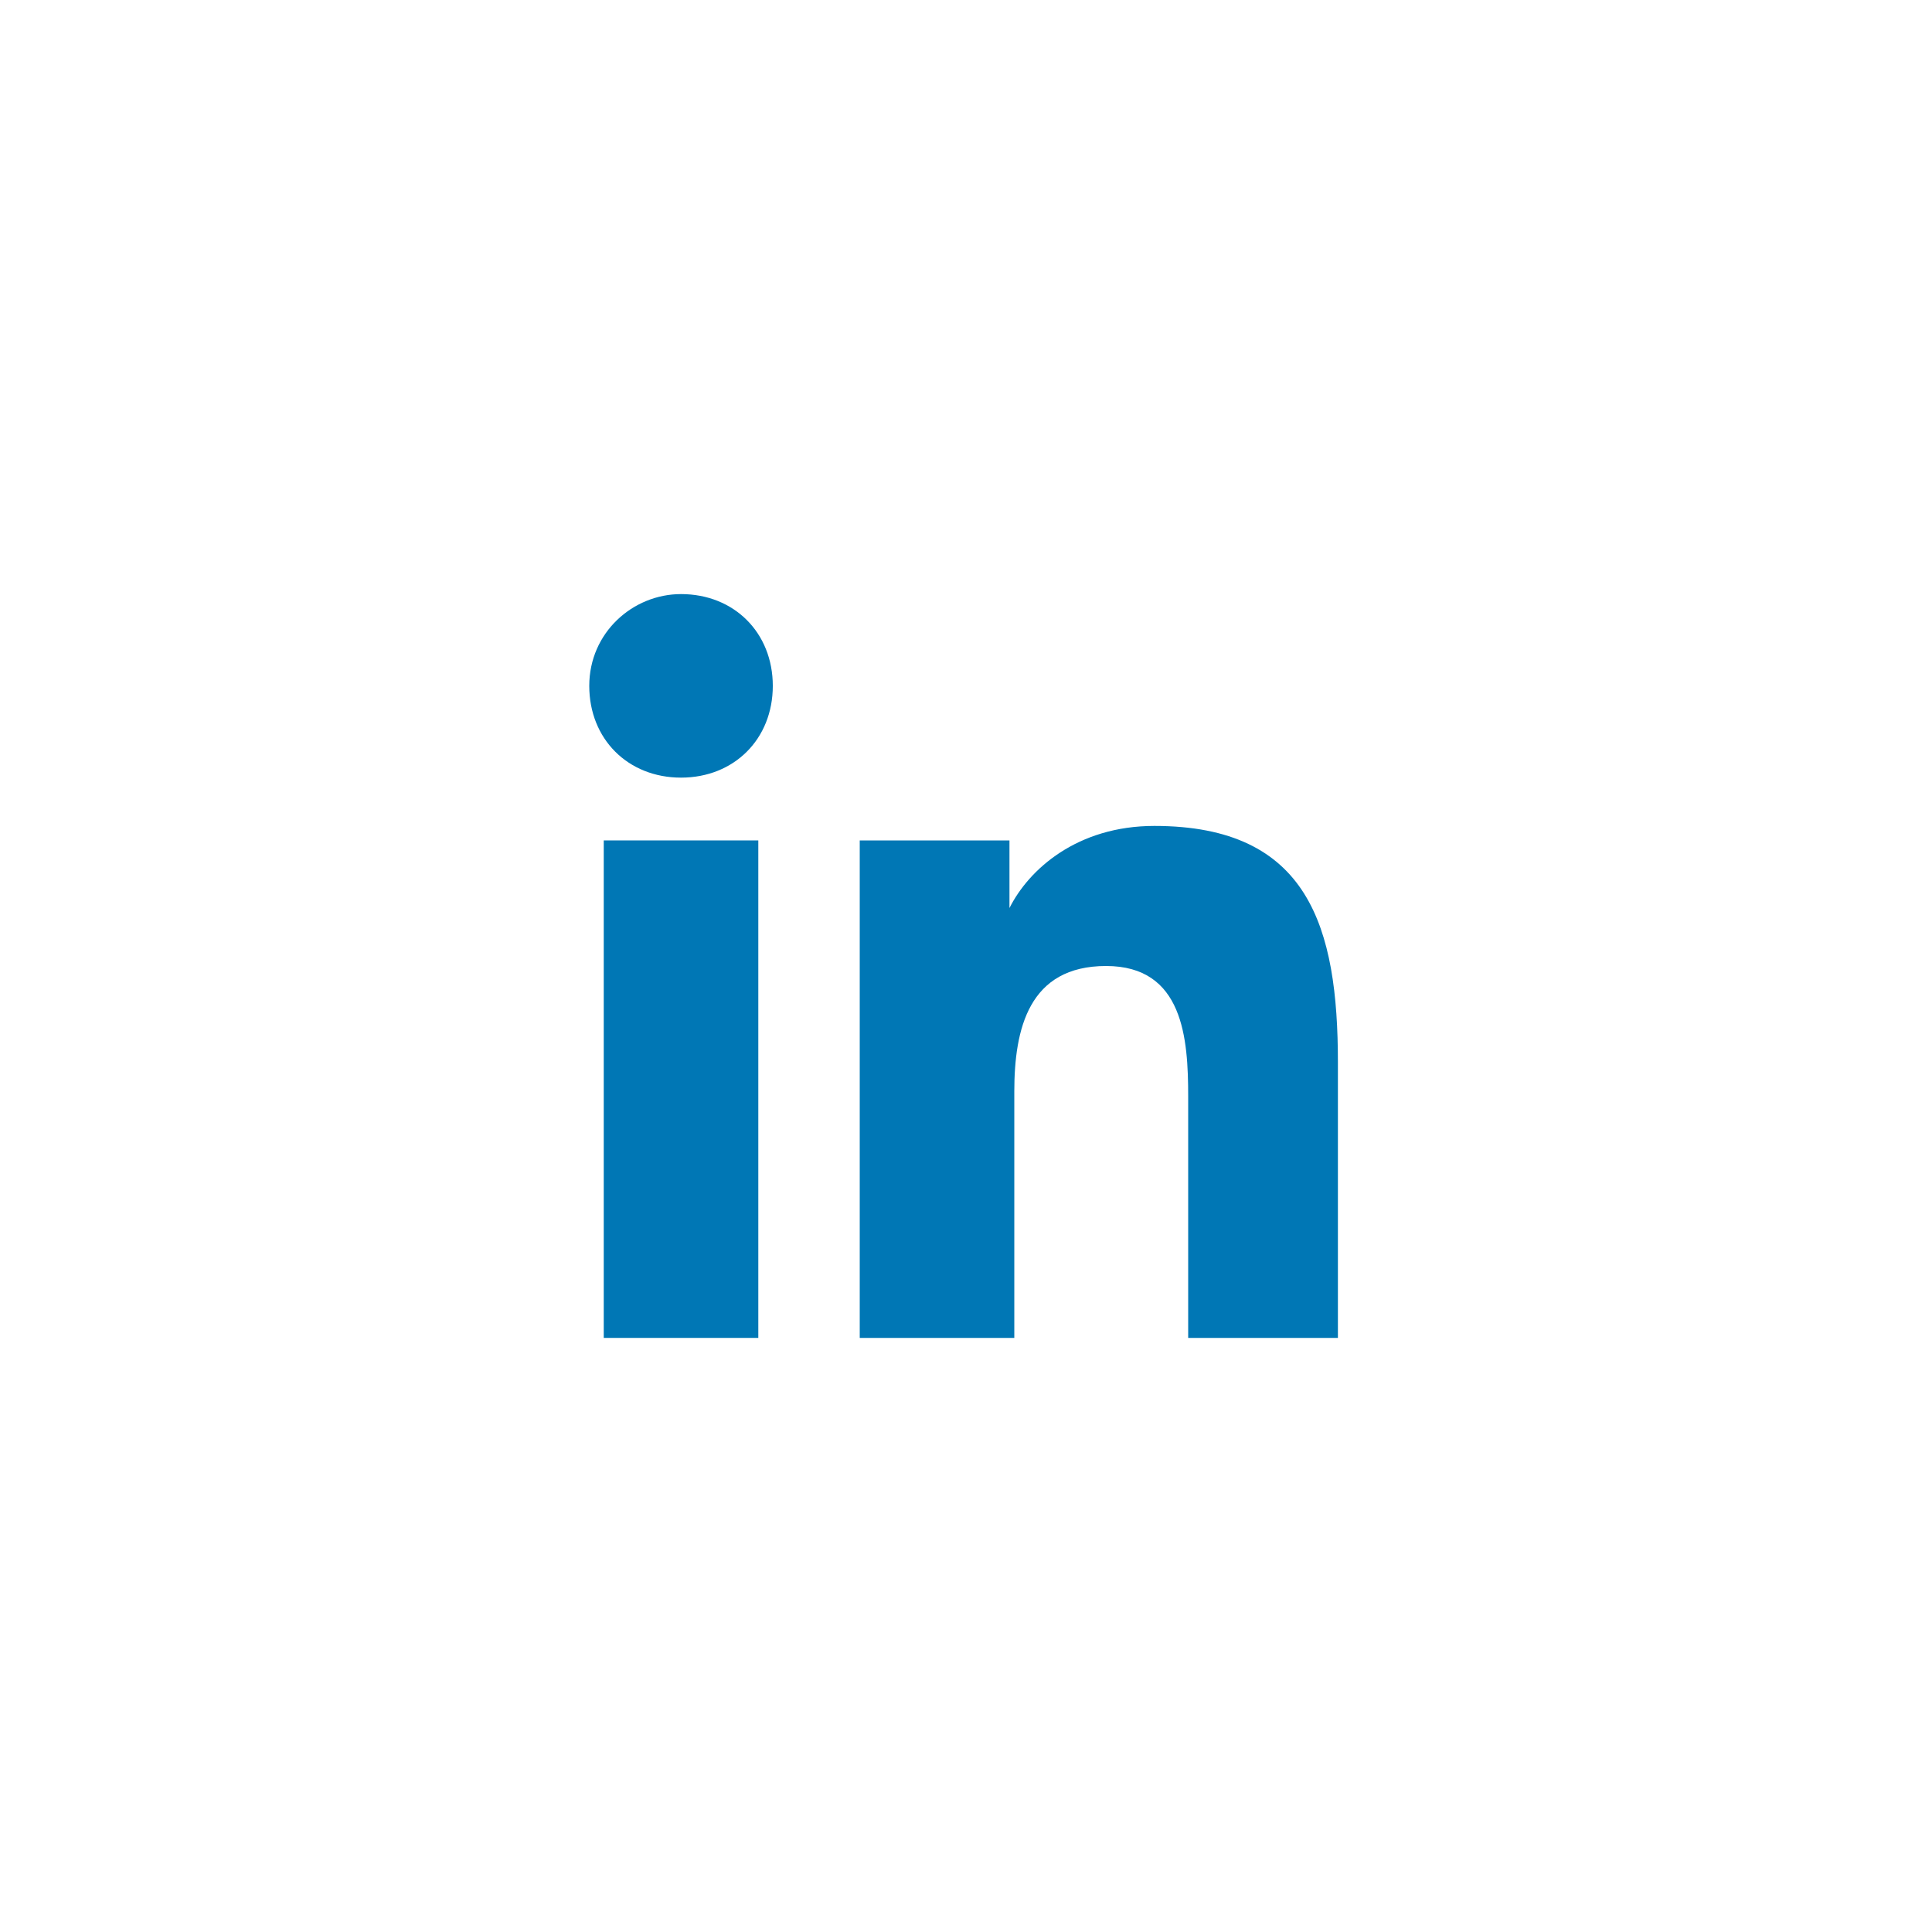
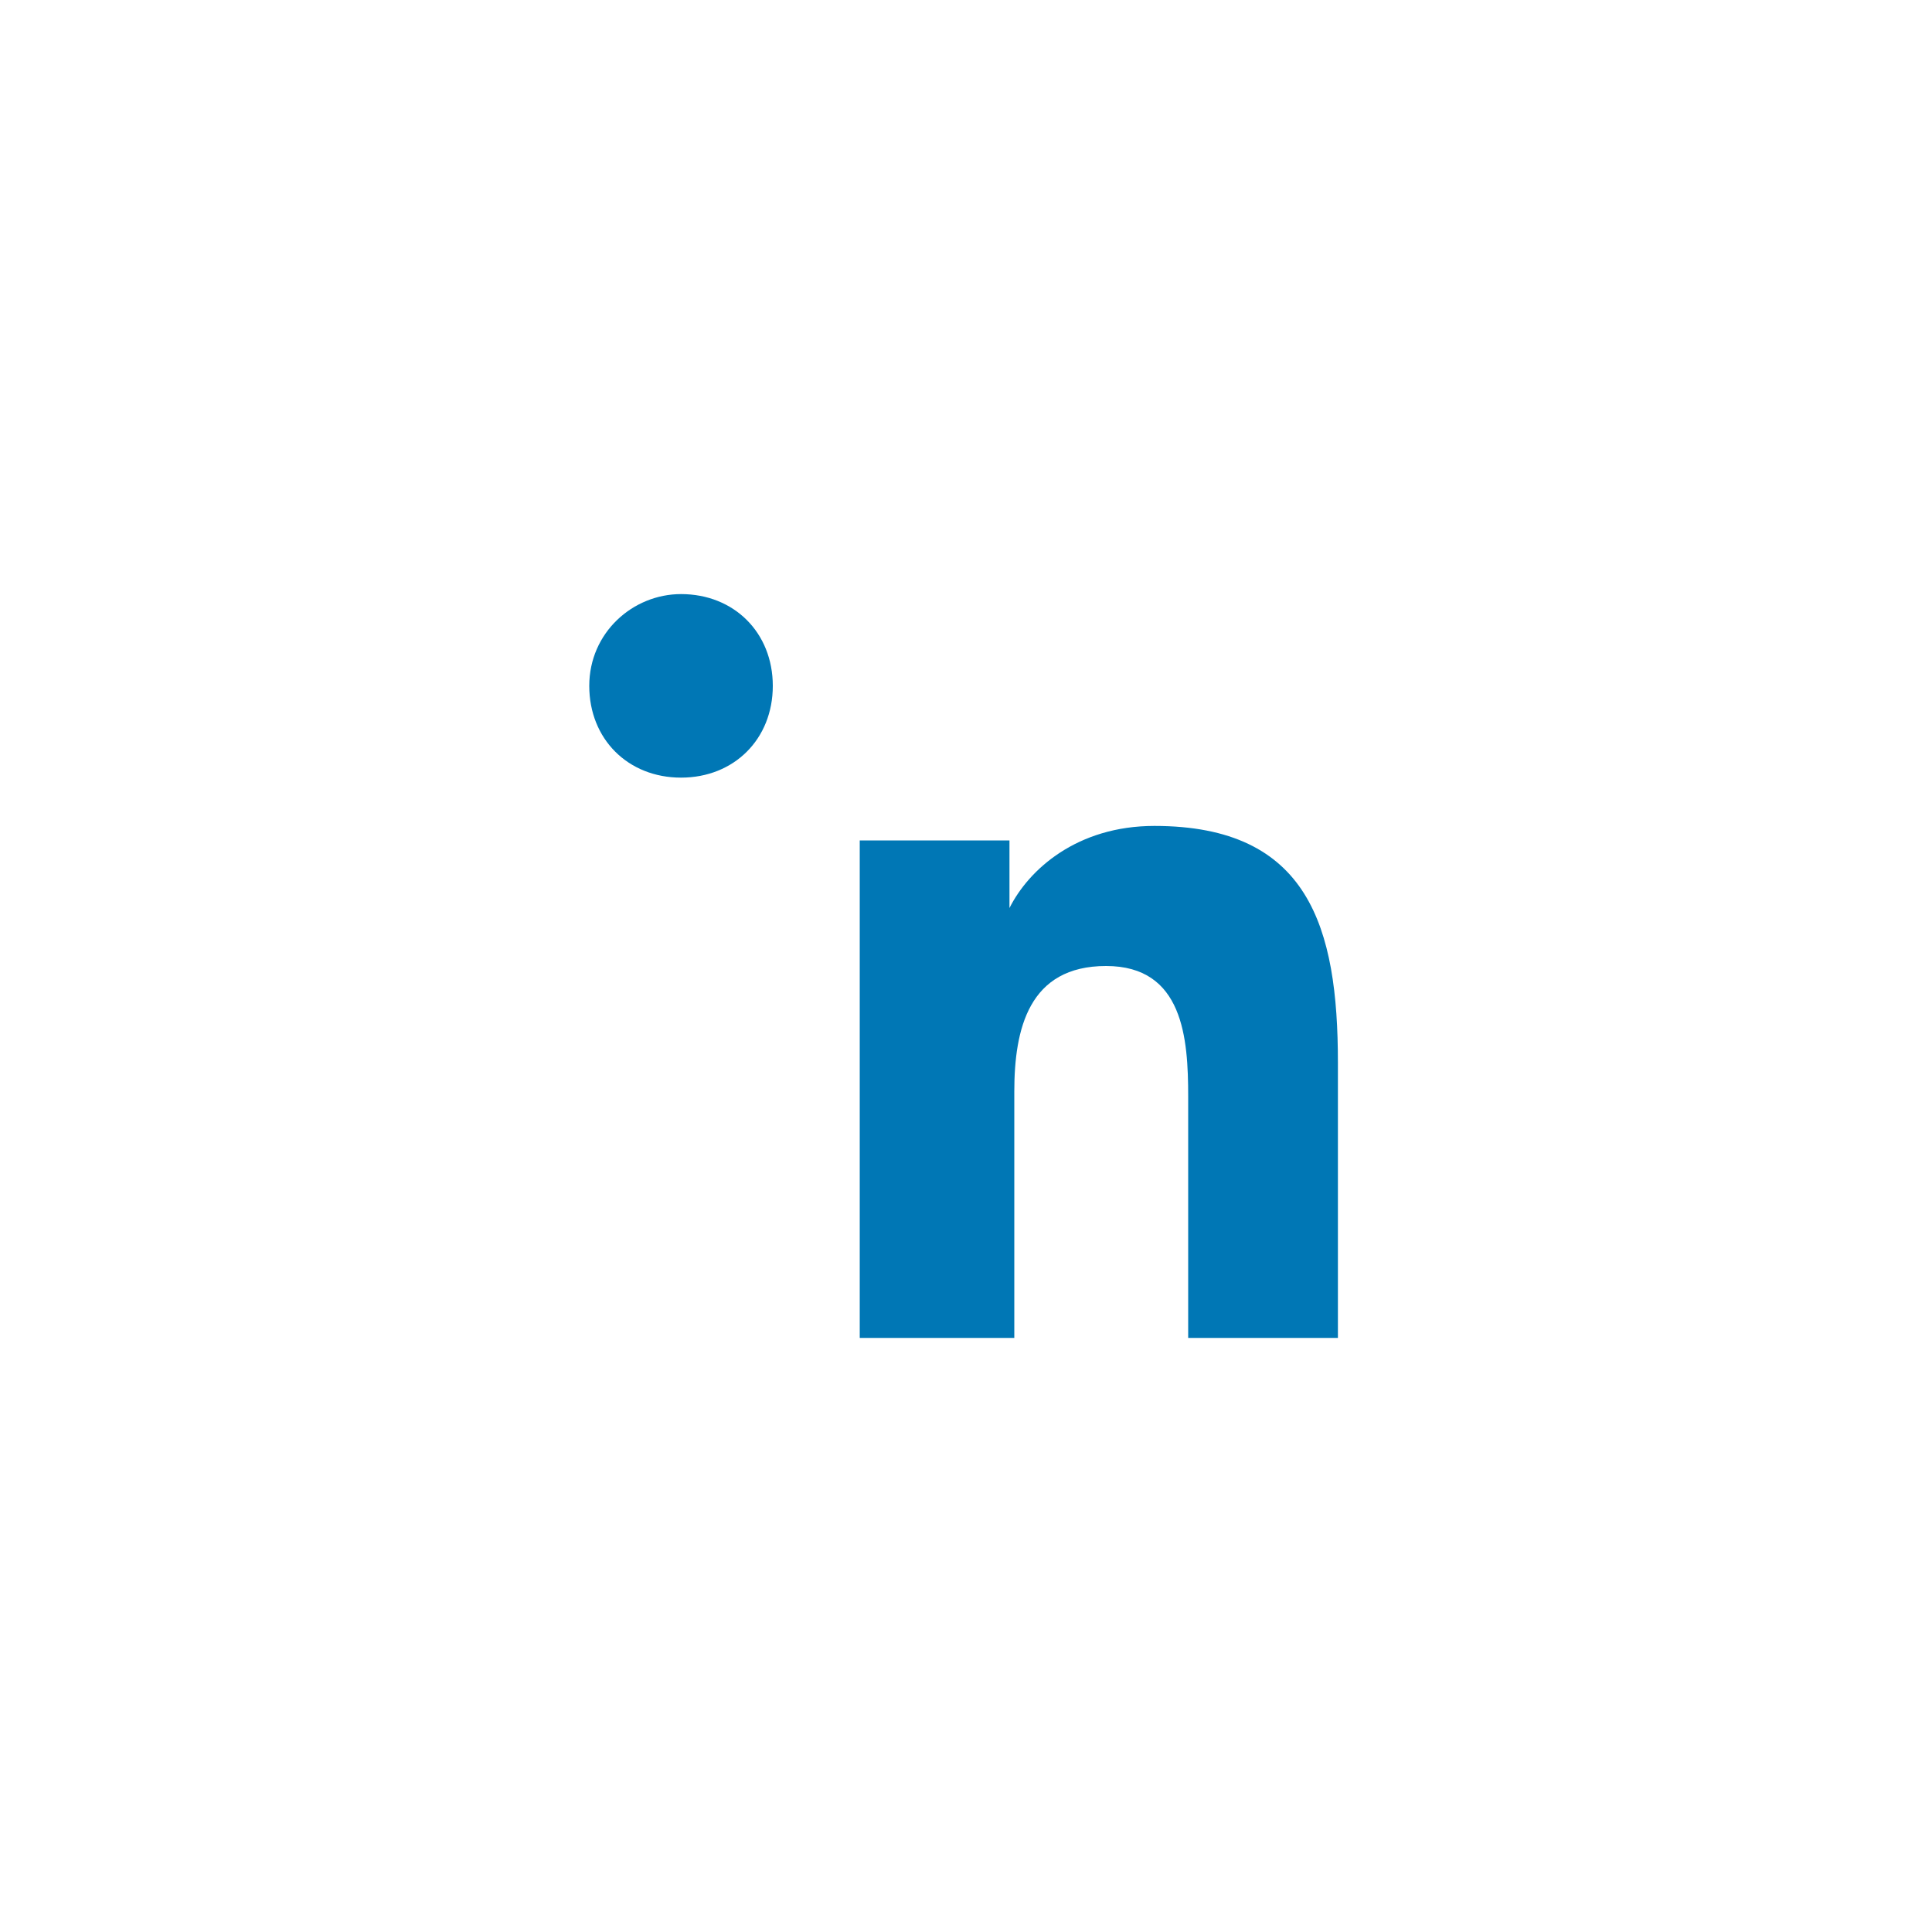
<svg xmlns="http://www.w3.org/2000/svg" version="1.1" id="Livello_1" x="0px" y="0px" viewBox="0 0 40 40" style="enable-background:new 0 0 40 40;" xml:space="preserve">
  <style type="text/css">
        .st0 {
            fill: #0077b5;
        }
    </style>
  <g>
    <path class="st0" d="M27.7,27.7L27.7,27.7L27.7,27.7l0-5.7c0-2.8-0.6-4.9-3.8-4.9c-1.6,0-2.6,0.9-3,1.7h0v-1.4h-3.1v10.3h3.2v-5.1               c0-1.3,0.3-2.6,1.9-2.6c1.6,0,1.7,1.5,1.7,2.7v5L27.7,27.7z" />
-     <path class="st0" d="M12.5,17.4h3.2v10.3h-3.2V17.4z" />
    <path class="st0" d="M14.1,12.3c-1,0-1.9,0.8-1.9,1.9s0.8,1.9,1.9,1.9s1.9-0.8,1.9-1.9C16,13.1,15.2,12.3,14.1,12.3z" />
  </g>
</svg>